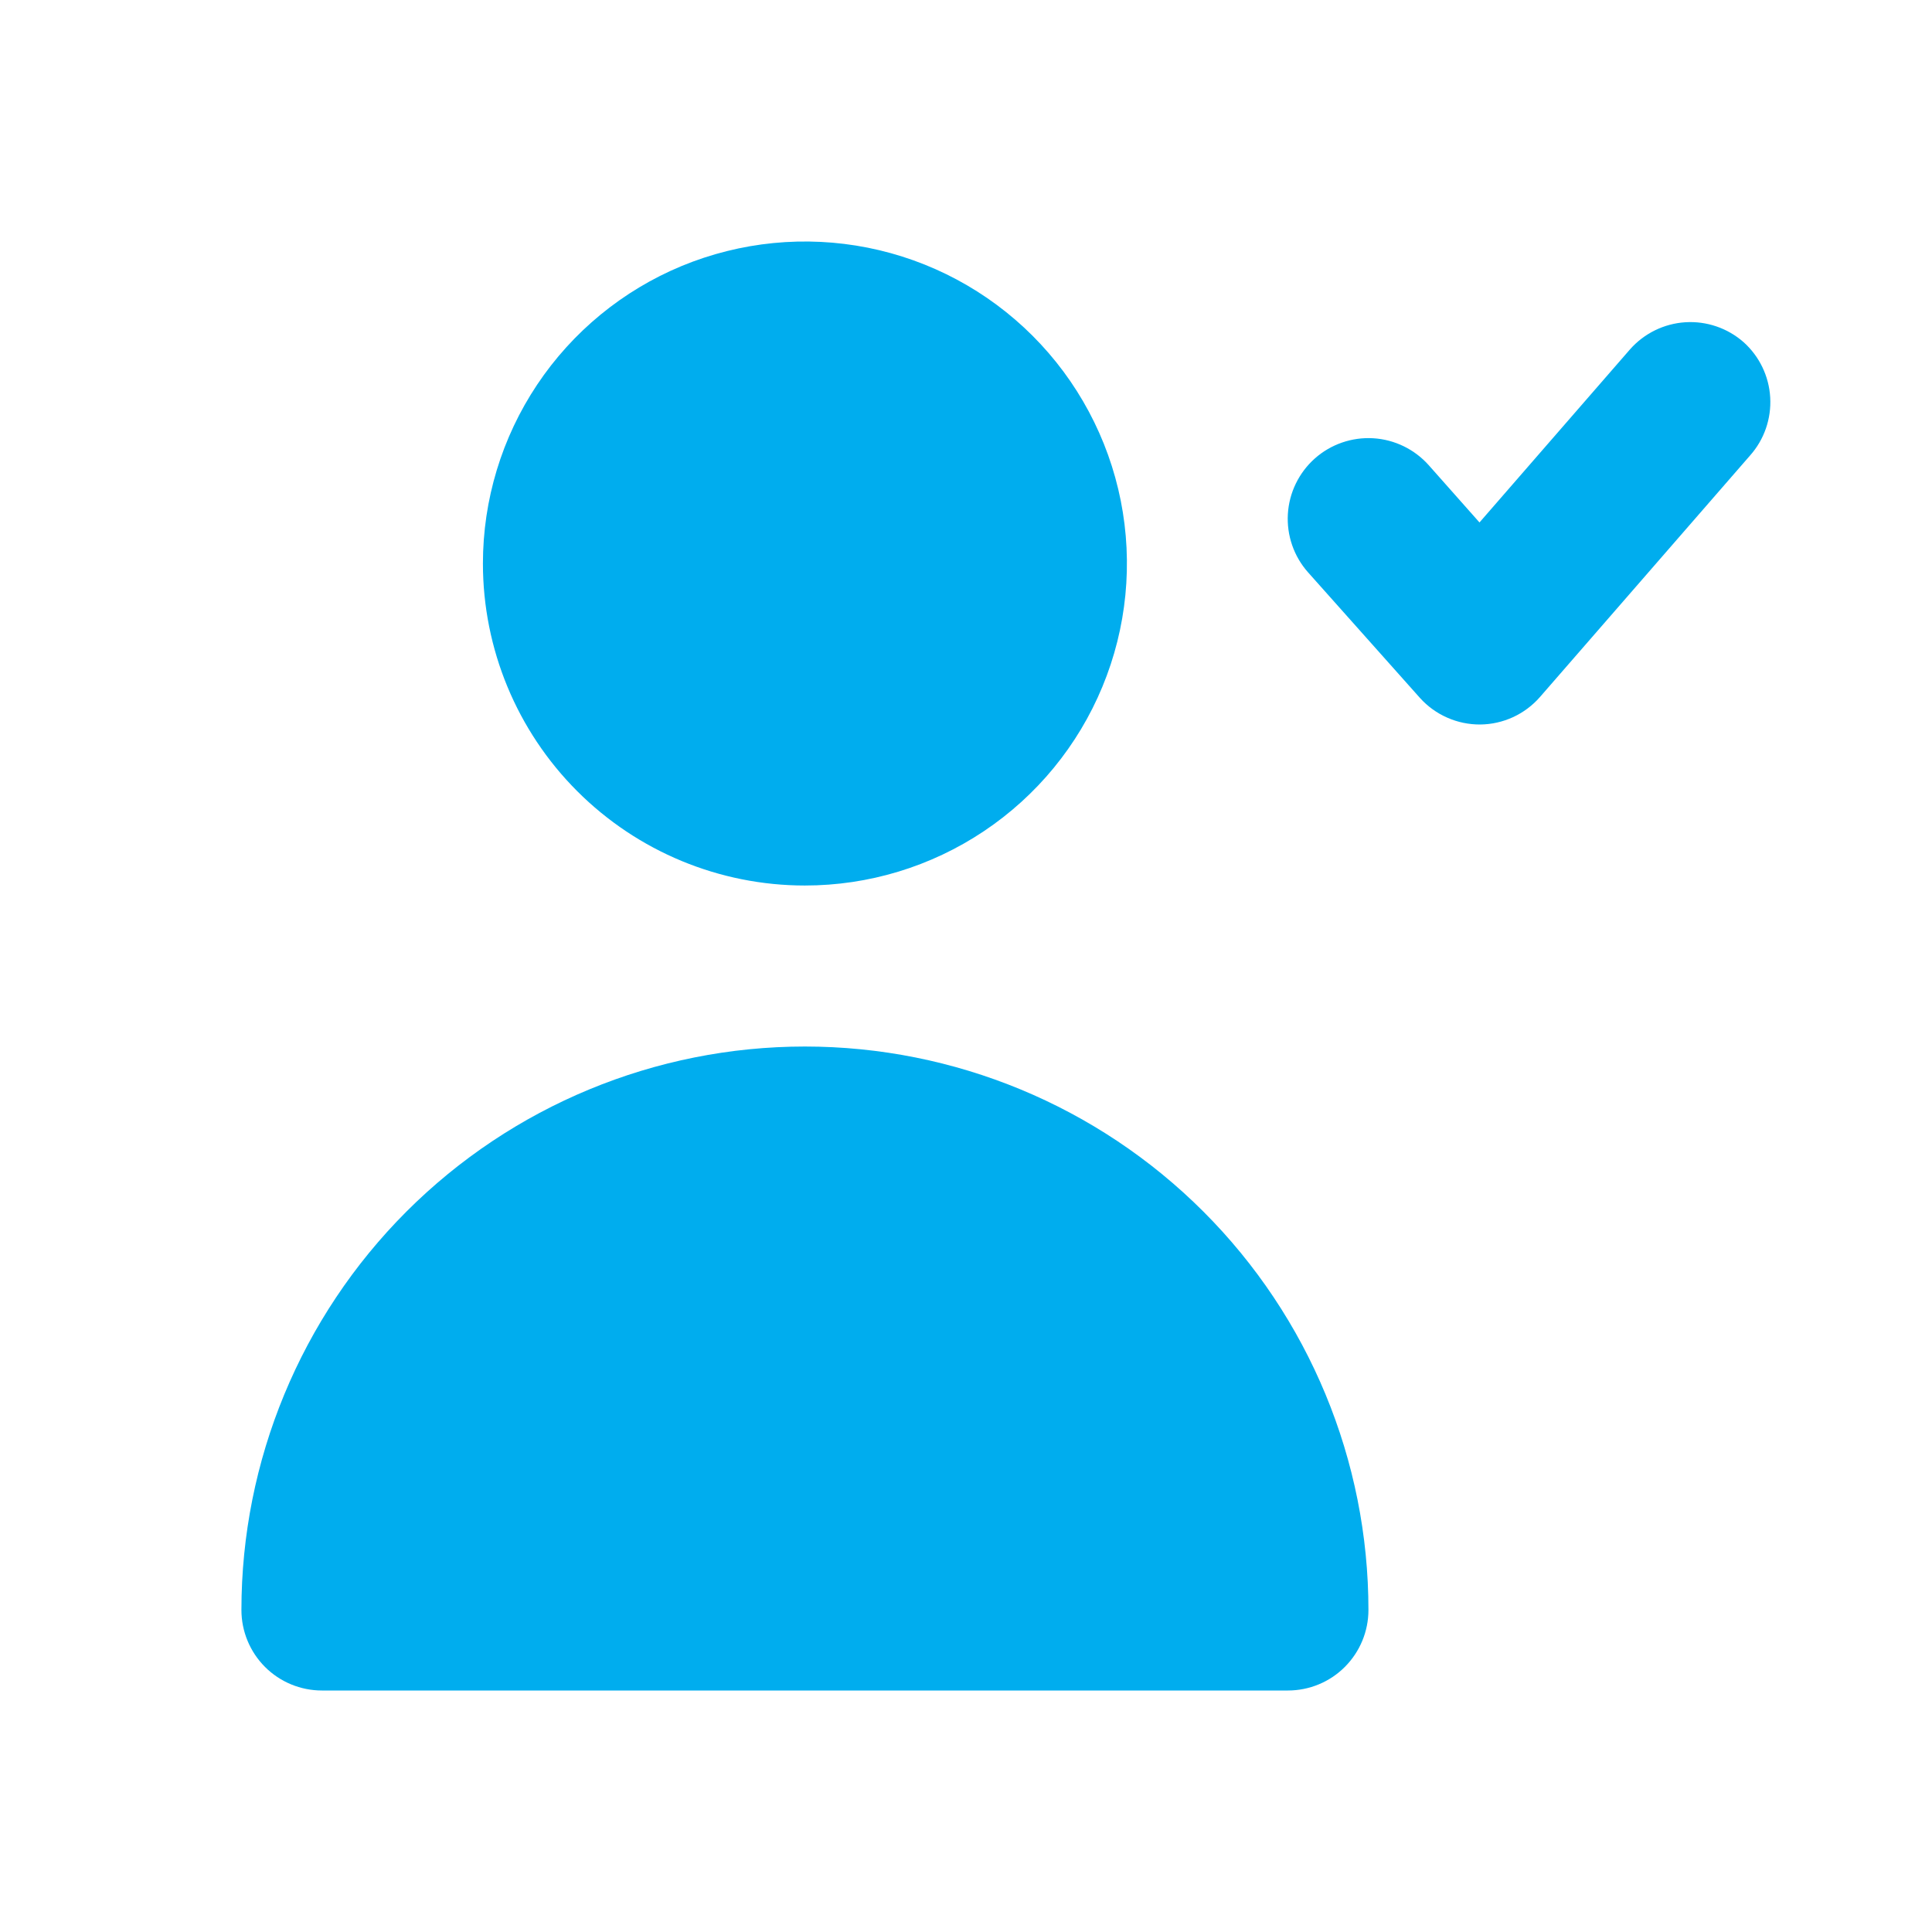
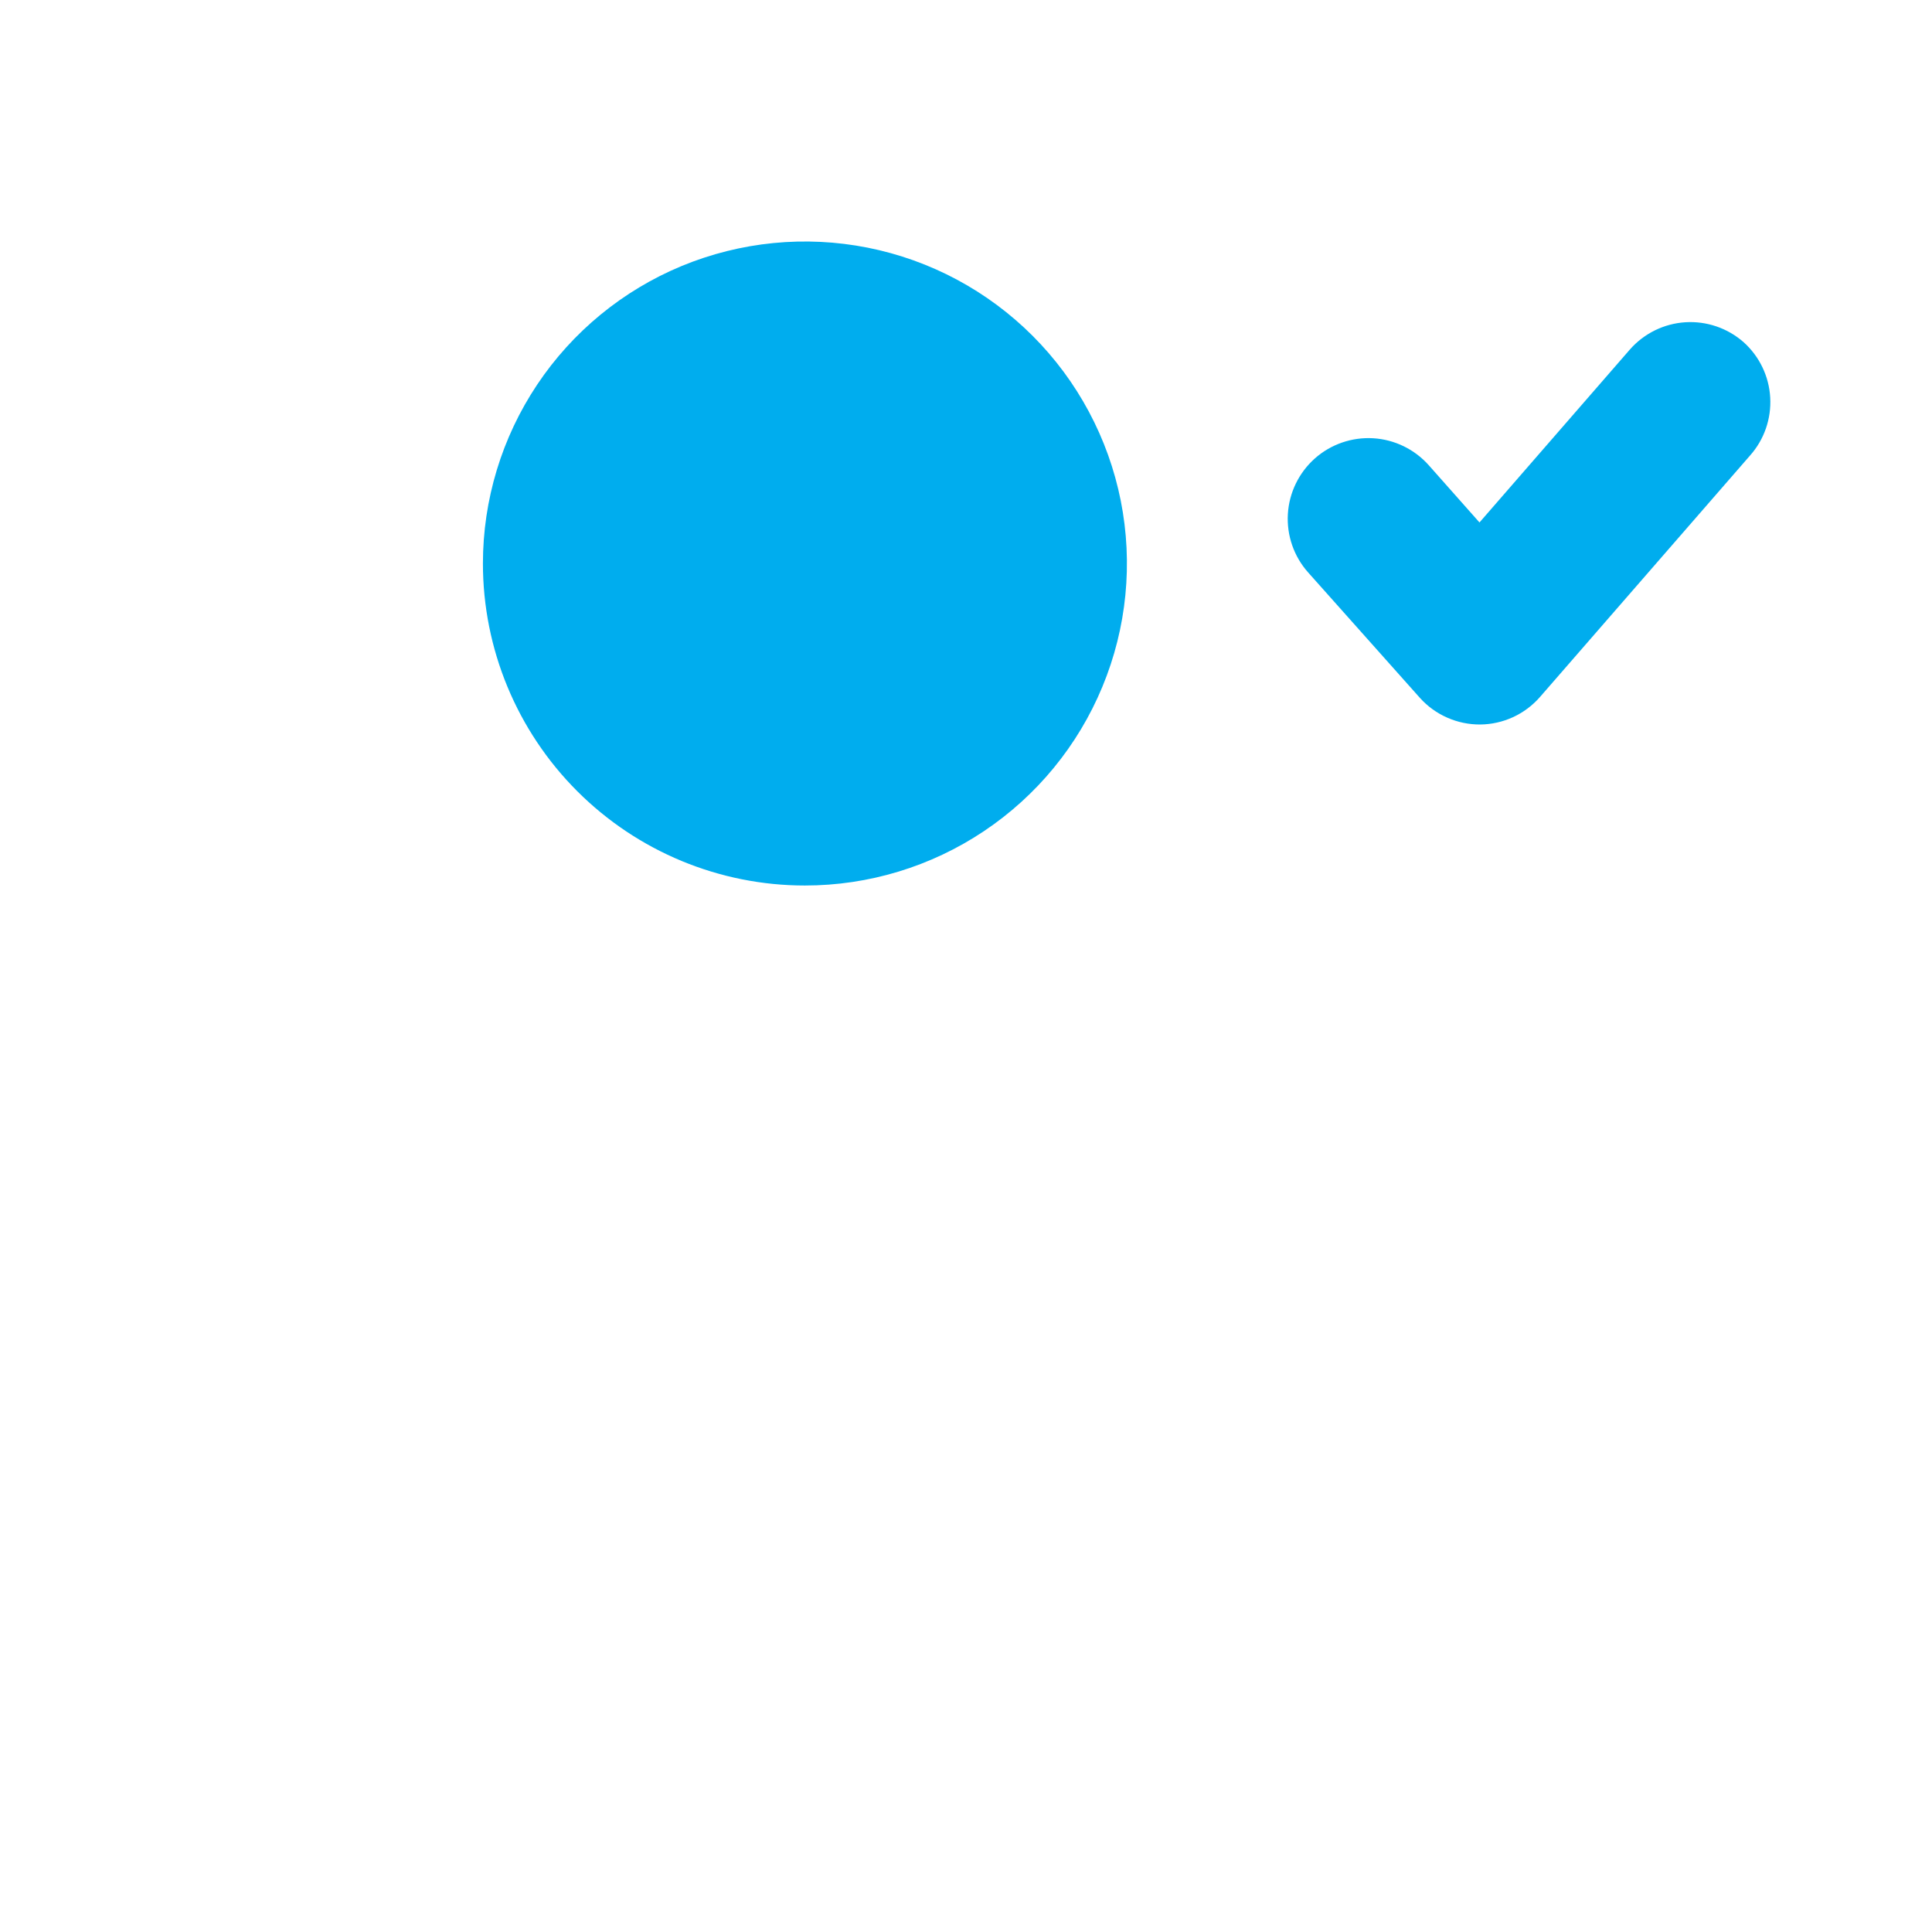
<svg xmlns="http://www.w3.org/2000/svg" width="50" height="50" viewBox="0 0 50 50" fill="none">
  <path d="M45.123 8.854C44.708 8.49 44.166 8.305 43.615 8.34C43.065 8.375 42.55 8.628 42.185 9.041L38.289 13.521L36.977 12.041C36.609 11.627 36.093 11.376 35.54 11.342C34.987 11.309 34.443 11.497 34.029 11.864C33.615 12.232 33.363 12.749 33.33 13.302C33.297 13.854 33.484 14.398 33.852 14.812L36.748 18.062C36.945 18.281 37.186 18.455 37.455 18.573C37.725 18.692 38.016 18.752 38.31 18.75C38.602 18.747 38.891 18.682 39.157 18.56C39.422 18.438 39.659 18.261 39.852 18.041L45.289 11.791C45.656 11.38 45.844 10.839 45.813 10.288C45.782 9.738 45.534 9.222 45.123 8.854Z" fill="#00ADEE" />
  <path d="M20.831 22.917C22.48 22.917 24.091 22.428 25.461 21.512C26.831 20.597 27.9 19.295 28.53 17.772C29.161 16.25 29.326 14.574 29.005 12.958C28.683 11.341 27.889 9.856 26.724 8.691C25.558 7.525 24.074 6.732 22.457 6.41C20.841 6.089 19.165 6.254 17.642 6.884C16.12 7.515 14.818 8.583 13.902 9.954C12.987 11.324 12.498 12.935 12.498 14.583C12.498 16.794 13.376 18.913 14.939 20.476C16.502 22.039 18.621 22.917 20.831 22.917Z" fill="#00ADEE" />
-   <path d="M33.331 43.75C33.884 43.75 34.414 43.531 34.804 43.14C35.195 42.749 35.415 42.219 35.415 41.667C35.415 37.799 33.878 34.09 31.143 31.355C28.408 28.62 24.699 27.084 20.831 27.084C16.964 27.084 13.254 28.62 10.519 31.355C7.785 34.09 6.248 37.799 6.248 41.667C6.248 42.219 6.468 42.749 6.858 43.14C7.249 43.531 7.779 43.75 8.331 43.75" fill="#00ADEE" />
</svg>